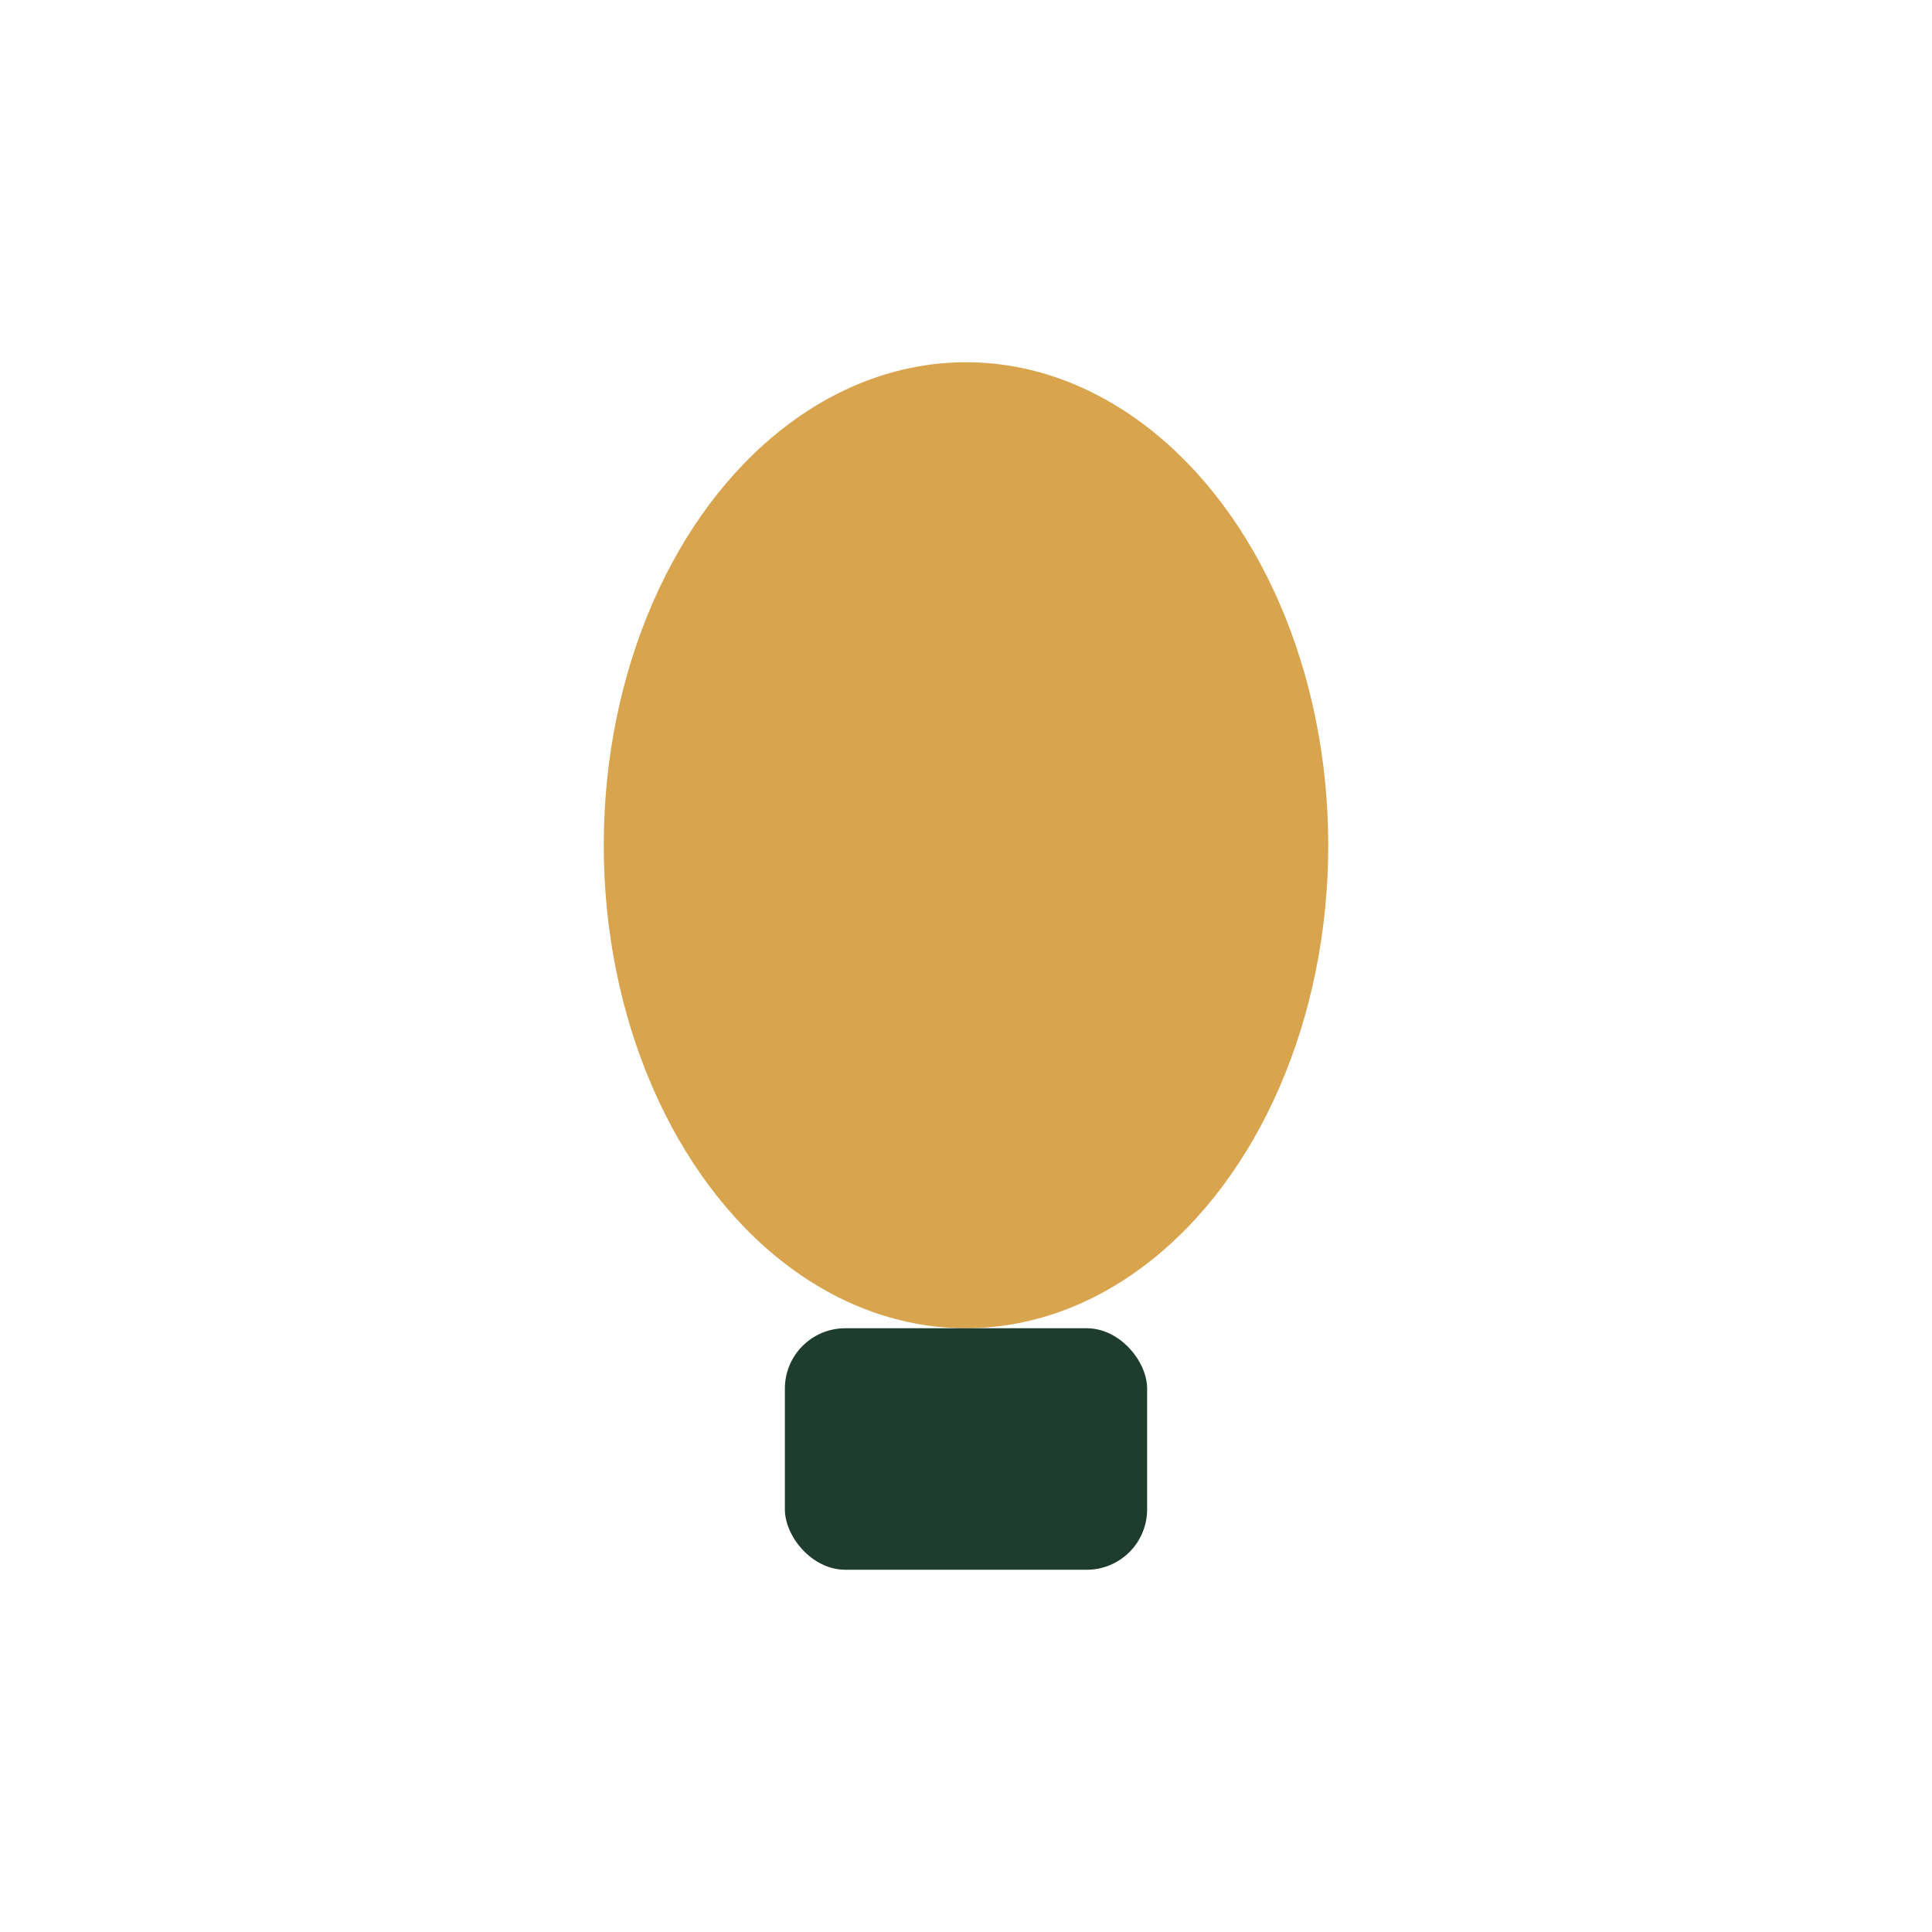
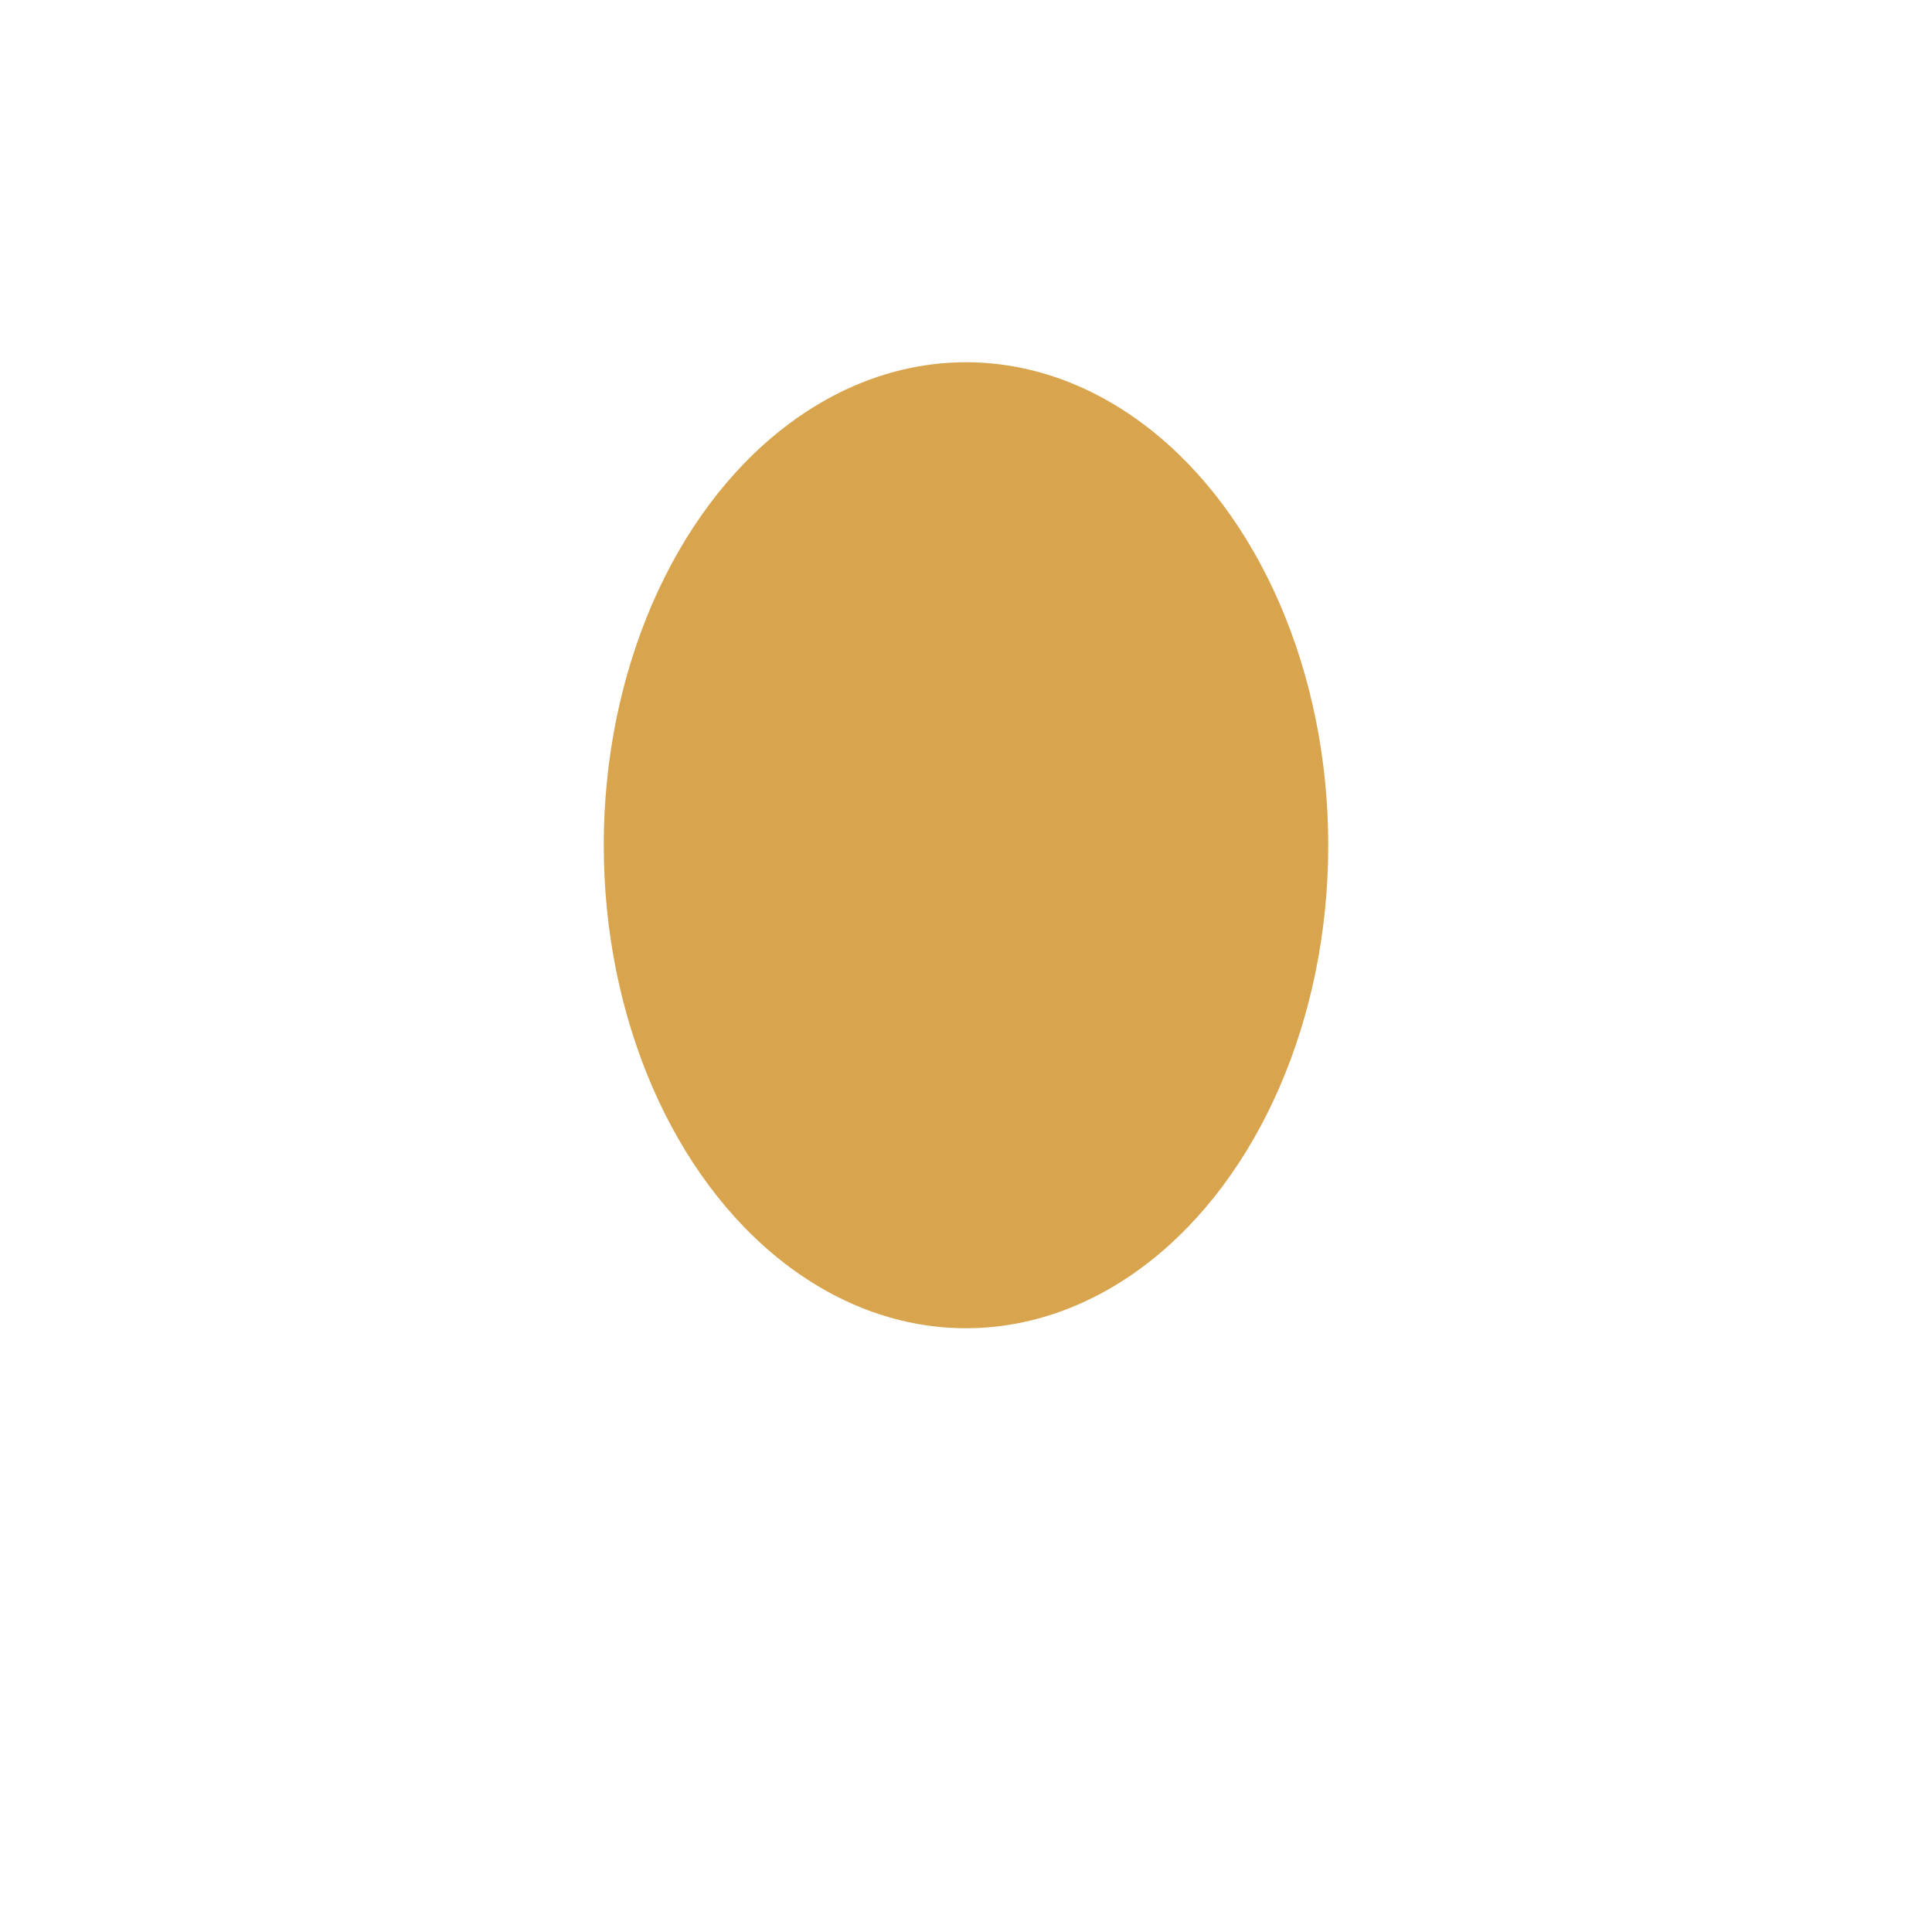
<svg xmlns="http://www.w3.org/2000/svg" width="32" height="32" viewBox="0 0 32 32">
  <ellipse cx="16" cy="14" rx="6" ry="8" fill="#D8A54E" />
-   <rect x="13" y="22" width="6" height="4" rx="1" fill="#1E3D2F" />
</svg>